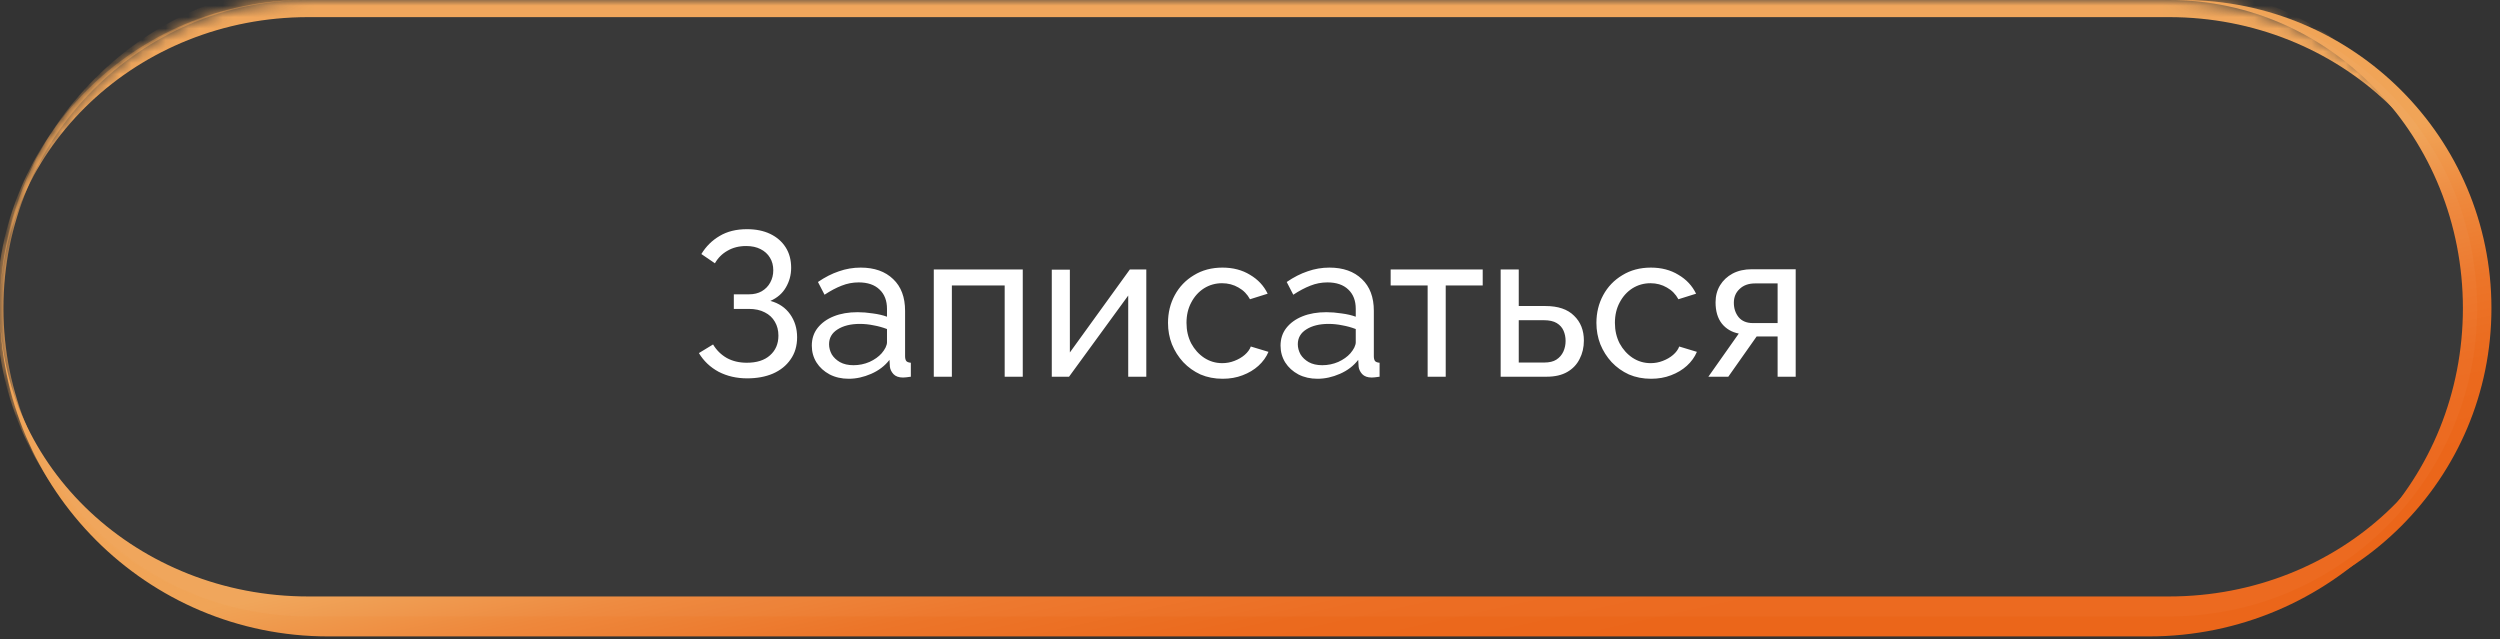
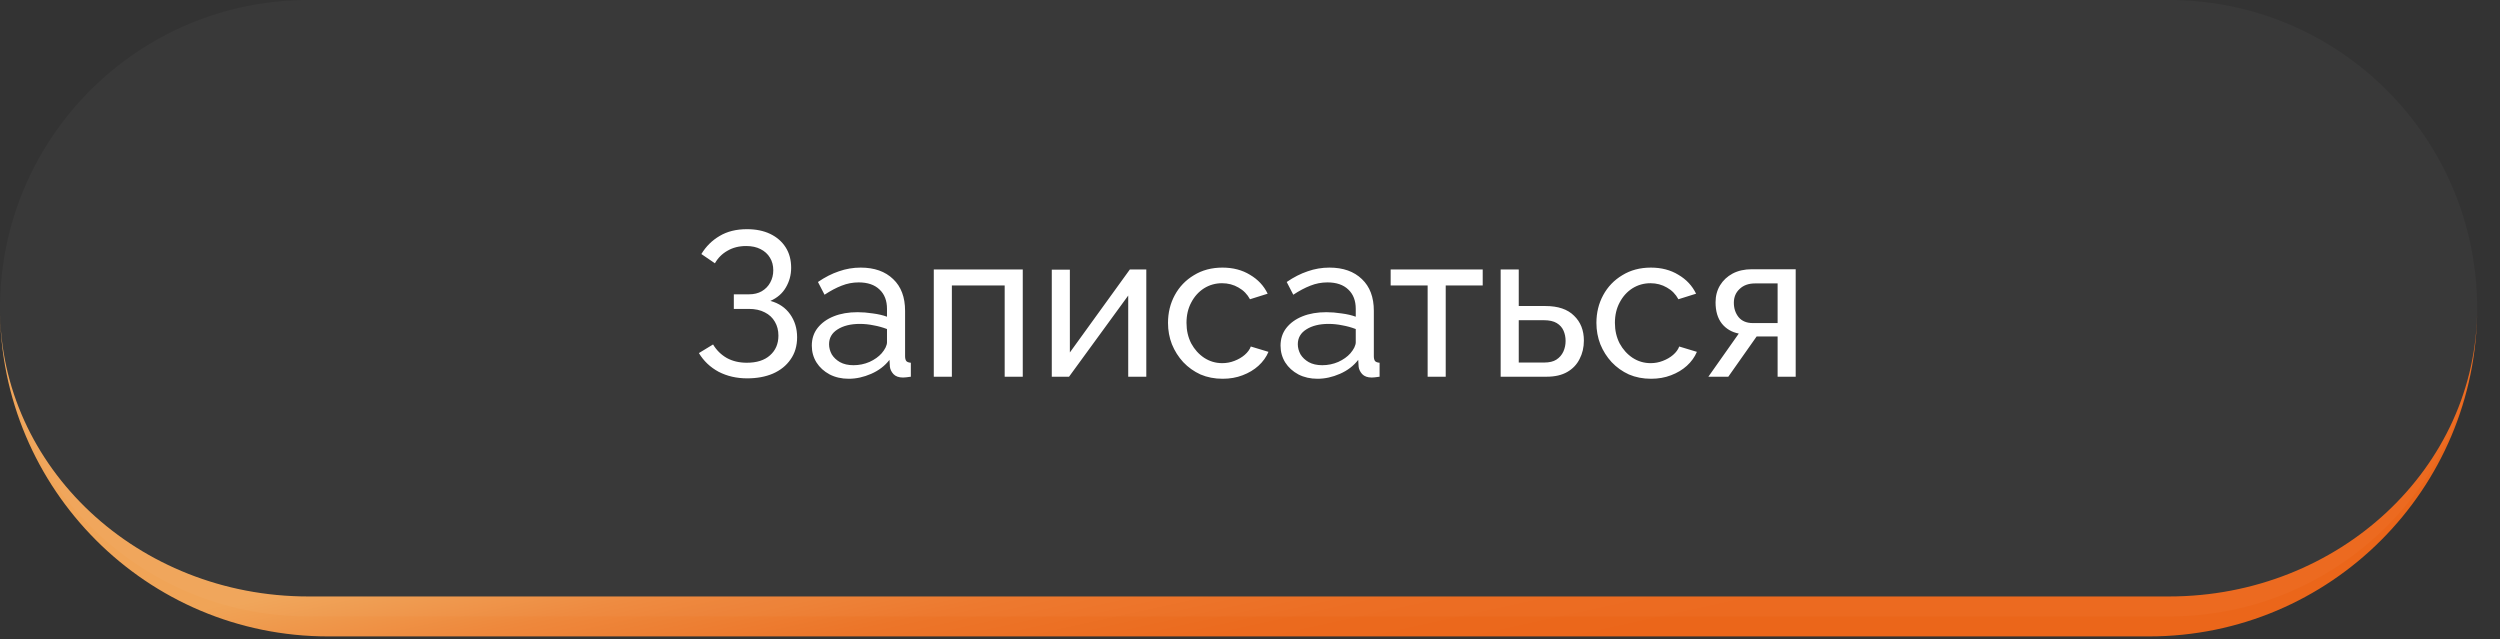
<svg xmlns="http://www.w3.org/2000/svg" width="219" height="56" viewBox="0 0 219 56" fill="none">
  <rect x="0" y="0" width="219" height="56" fill="#333333" stroke="none" />
  <g data-figma-bg-blur-radius="54">
    <mask id="path-1-inside-1_134_2180" fill="white">
-       <path d="M0 27C0 12.088 12.089 0 27 0H190C204.912 0 217 12.088 217 27C217 41.912 204.912 54 190 54H27C12.089 54 0 41.912 0 27Z" />
-     </mask>
+       </mask>
    <path d="M0 27C0 11.26 12.76 -1.5 28.5 -1.5H188.5C204.24 -1.5 217 11.26 217 27C217 12.917 204.912 1.5 190 1.5H27C12.089 1.5 0 12.917 0 27ZM217 54H0H217ZM0 54V0V54ZM217 0V54V0Z" fill="url(#paint0_linear_134_2180)" mask="url(#path-1-inside-1_134_2180)" />
  </g>
-   <path data-figma-bg-blur-radius="54" d="M0 0H217H0ZM217 54H0H217ZM0 54V0V54ZM191.25 0C206.162 0 218.25 12.088 218.25 27C218.25 41.912 206.162 54 191.25 54H190C204.221 54 215.75 41.912 215.75 27C215.75 12.088 204.221 0 190 0H191.25Z" fill="url(#paint1_linear_134_2180)" />
  <path data-figma-bg-blur-radius="54" d="M0 0H217H0ZM217 27C217 42.878 204.128 55.75 188.25 55.75H28.75C12.872 55.75 0 42.878 0 27C0 40.945 12.088 52.25 27 52.25H190C204.912 52.25 217 40.945 217 27ZM0 54V0V54ZM217 0V54V0Z" fill="url(#paint2_linear_134_2180)" />
  <g data-figma-bg-blur-radius="54">
    <mask id="path-5-inside-2_134_2180" fill="white">
-       <path d="M0 27C0 12.088 12.088 0 27 0H190C204.912 0 217 12.088 217 27C217 41.912 204.912 54 190 54H27C12.088 54 0 41.912 0 27Z" />
-     </mask>
+       </mask>
    <path d="M0 27C0 12.088 12.088 0 27 0H190C204.912 0 217 12.088 217 27C217 41.912 204.912 54 190 54H27C12.088 54 0 41.912 0 27Z" fill="white" fill-opacity="0.03" />
-     <path d="M0 0H217H0ZM217 54H0H217ZM26.7 54C11.788 54 -0.3 41.912 -0.3 27C-0.3 12.088 11.788 0 26.7 0H27C12.254 0 0.3 12.088 0.3 27C0.3 41.912 12.254 54 27 54H26.7ZM217 0V54V0Z" fill="url(#paint3_linear_134_2180)" mask="url(#path-5-inside-2_134_2180)" />
  </g>
  <path d="M65.453 33.144C64.529 33.144 63.695 32.952 62.951 32.568C62.219 32.172 61.643 31.626 61.223 30.93L62.465 30.174C62.765 30.678 63.167 31.074 63.671 31.362C64.175 31.638 64.757 31.776 65.417 31.776C66.293 31.776 66.971 31.56 67.451 31.128C67.943 30.696 68.189 30.12 68.189 29.4C68.189 28.944 68.087 28.542 67.883 28.194C67.679 27.834 67.385 27.558 67.001 27.366C66.617 27.162 66.149 27.06 65.597 27.06H64.283V25.782H65.615C66.047 25.782 66.419 25.692 66.731 25.512C67.055 25.32 67.301 25.068 67.469 24.756C67.649 24.432 67.739 24.072 67.739 23.676C67.739 23.256 67.643 22.89 67.451 22.578C67.259 22.254 66.983 22.002 66.623 21.822C66.275 21.642 65.855 21.552 65.363 21.552C64.739 21.552 64.193 21.69 63.725 21.966C63.257 22.23 62.891 22.596 62.627 23.064L61.439 22.254C61.847 21.582 62.381 21.054 63.041 20.67C63.701 20.274 64.499 20.076 65.435 20.076C66.215 20.076 66.893 20.214 67.469 20.49C68.045 20.766 68.495 21.156 68.819 21.66C69.143 22.164 69.305 22.764 69.305 23.46C69.305 24.084 69.149 24.66 68.837 25.188C68.537 25.704 68.087 26.094 67.487 26.358C68.231 26.562 68.807 26.952 69.215 27.528C69.623 28.104 69.827 28.776 69.827 29.544C69.827 30.3 69.635 30.948 69.251 31.488C68.879 32.028 68.363 32.442 67.703 32.73C67.055 33.006 66.305 33.144 65.453 33.144ZM71.114 30.282C71.114 29.682 71.281 29.166 71.618 28.734C71.966 28.29 72.439 27.948 73.04 27.708C73.639 27.468 74.335 27.348 75.127 27.348C75.547 27.348 75.992 27.384 76.46 27.456C76.927 27.516 77.341 27.612 77.701 27.744V27.06C77.701 26.34 77.486 25.776 77.053 25.368C76.621 24.948 76.01 24.738 75.218 24.738C74.701 24.738 74.204 24.834 73.724 25.026C73.255 25.206 72.757 25.47 72.23 25.818L71.653 24.702C72.266 24.282 72.877 23.97 73.49 23.766C74.102 23.55 74.737 23.442 75.397 23.442C76.597 23.442 77.546 23.778 78.242 24.45C78.938 25.11 79.285 26.034 79.285 27.222V31.2C79.285 31.392 79.322 31.536 79.394 31.632C79.478 31.716 79.609 31.764 79.79 31.776V33C79.633 33.024 79.496 33.042 79.376 33.054C79.267 33.066 79.177 33.072 79.106 33.072C78.734 33.072 78.451 32.97 78.26 32.766C78.079 32.562 77.978 32.346 77.954 32.118L77.918 31.524C77.51 32.052 76.975 32.46 76.316 32.748C75.656 33.036 75.001 33.18 74.353 33.18C73.73 33.18 73.171 33.054 72.68 32.802C72.188 32.538 71.803 32.19 71.528 31.758C71.251 31.314 71.114 30.822 71.114 30.282ZM77.234 30.948C77.377 30.78 77.492 30.612 77.576 30.444C77.659 30.264 77.701 30.114 77.701 29.994V28.824C77.329 28.68 76.939 28.572 76.531 28.5C76.124 28.416 75.722 28.374 75.326 28.374C74.522 28.374 73.868 28.536 73.364 28.86C72.871 29.172 72.626 29.604 72.626 30.156C72.626 30.456 72.704 30.75 72.859 31.038C73.028 31.314 73.267 31.542 73.579 31.722C73.903 31.902 74.299 31.992 74.767 31.992C75.26 31.992 75.728 31.896 76.171 31.704C76.615 31.5 76.969 31.248 77.234 30.948ZM81.8 33V23.604H89.594V33H88.01V25.008H83.384V33H81.8ZM92.136 33V23.622H93.72V30.876L98.976 23.604H100.416V33H98.832V25.89L93.648 33H92.136ZM107.105 33.18C106.397 33.18 105.749 33.054 105.161 32.802C104.585 32.538 104.081 32.178 103.649 31.722C103.229 31.266 102.899 30.744 102.659 30.156C102.431 29.568 102.317 28.944 102.317 28.284C102.317 27.396 102.515 26.586 102.911 25.854C103.307 25.122 103.865 24.54 104.585 24.108C105.305 23.664 106.139 23.442 107.087 23.442C108.011 23.442 108.815 23.652 109.499 24.072C110.195 24.48 110.711 25.032 111.047 25.728L109.499 26.214C109.259 25.77 108.923 25.428 108.491 25.188C108.059 24.936 107.579 24.81 107.051 24.81C106.475 24.81 105.947 24.96 105.467 25.26C104.999 25.56 104.627 25.974 104.351 26.502C104.075 27.018 103.937 27.612 103.937 28.284C103.937 28.944 104.075 29.544 104.351 30.084C104.639 30.612 105.017 31.032 105.485 31.344C105.965 31.656 106.493 31.812 107.069 31.812C107.441 31.812 107.795 31.746 108.131 31.614C108.479 31.482 108.779 31.308 109.031 31.092C109.295 30.864 109.475 30.618 109.571 30.354L111.119 30.822C110.927 31.278 110.633 31.686 110.237 32.046C109.853 32.394 109.391 32.67 108.851 32.874C108.323 33.078 107.741 33.18 107.105 33.18ZM112.176 30.282C112.176 29.682 112.344 29.166 112.68 28.734C113.028 28.29 113.502 27.948 114.102 27.708C114.702 27.468 115.398 27.348 116.19 27.348C116.61 27.348 117.054 27.384 117.522 27.456C117.99 27.516 118.404 27.612 118.764 27.744V27.06C118.764 26.34 118.548 25.776 118.116 25.368C117.684 24.948 117.072 24.738 116.28 24.738C115.764 24.738 115.266 24.834 114.786 25.026C114.318 25.206 113.82 25.47 113.292 25.818L112.716 24.702C113.328 24.282 113.94 23.97 114.552 23.766C115.164 23.55 115.8 23.442 116.46 23.442C117.66 23.442 118.608 23.778 119.304 24.45C120 25.11 120.348 26.034 120.348 27.222V31.2C120.348 31.392 120.384 31.536 120.456 31.632C120.54 31.716 120.672 31.764 120.852 31.776V33C120.696 33.024 120.558 33.042 120.438 33.054C120.33 33.066 120.24 33.072 120.168 33.072C119.796 33.072 119.514 32.97 119.322 32.766C119.142 32.562 119.04 32.346 119.016 32.118L118.98 31.524C118.572 32.052 118.038 32.46 117.378 32.748C116.718 33.036 116.064 33.18 115.416 33.18C114.792 33.18 114.234 33.054 113.742 32.802C113.25 32.538 112.866 32.19 112.59 31.758C112.314 31.314 112.176 30.822 112.176 30.282ZM118.296 30.948C118.44 30.78 118.554 30.612 118.638 30.444C118.722 30.264 118.764 30.114 118.764 29.994V28.824C118.392 28.68 118.002 28.572 117.594 28.5C117.186 28.416 116.784 28.374 116.388 28.374C115.584 28.374 114.93 28.536 114.426 28.86C113.934 29.172 113.688 29.604 113.688 30.156C113.688 30.456 113.766 30.75 113.922 31.038C114.09 31.314 114.33 31.542 114.642 31.722C114.966 31.902 115.362 31.992 115.83 31.992C116.322 31.992 116.79 31.896 117.234 31.704C117.678 31.5 118.032 31.248 118.296 30.948ZM125.061 33V25.008H121.821V23.604H129.885V25.008H126.645V33H125.061ZM131.458 33V23.604H133.042V26.808H135.382C136.486 26.808 137.32 27.09 137.884 27.654C138.46 28.206 138.748 28.932 138.748 29.832C138.748 30.432 138.622 30.972 138.37 31.452C138.13 31.932 137.77 32.31 137.29 32.586C136.81 32.862 136.21 33 135.49 33H131.458ZM133.042 31.758H135.274C135.718 31.758 136.072 31.674 136.336 31.506C136.612 31.326 136.816 31.092 136.948 30.804C137.08 30.516 137.146 30.204 137.146 29.868C137.146 29.544 137.086 29.244 136.966 28.968C136.846 28.692 136.648 28.47 136.372 28.302C136.096 28.134 135.718 28.05 135.238 28.05H133.042V31.758ZM144.634 33.18C143.926 33.18 143.278 33.054 142.69 32.802C142.114 32.538 141.61 32.178 141.178 31.722C140.758 31.266 140.428 30.744 140.188 30.156C139.96 29.568 139.846 28.944 139.846 28.284C139.846 27.396 140.044 26.586 140.44 25.854C140.836 25.122 141.394 24.54 142.114 24.108C142.834 23.664 143.668 23.442 144.616 23.442C145.54 23.442 146.344 23.652 147.028 24.072C147.724 24.48 148.24 25.032 148.576 25.728L147.028 26.214C146.788 25.77 146.452 25.428 146.02 25.188C145.588 24.936 145.108 24.81 144.58 24.81C144.004 24.81 143.476 24.96 142.996 25.26C142.528 25.56 142.156 25.974 141.88 26.502C141.604 27.018 141.466 27.612 141.466 28.284C141.466 28.944 141.604 29.544 141.88 30.084C142.168 30.612 142.546 31.032 143.014 31.344C143.494 31.656 144.022 31.812 144.598 31.812C144.97 31.812 145.324 31.746 145.66 31.614C146.008 31.482 146.308 31.308 146.56 31.092C146.824 30.864 147.004 30.618 147.1 30.354L148.648 30.822C148.456 31.278 148.162 31.686 147.766 32.046C147.382 32.394 146.92 32.67 146.38 32.874C145.852 33.078 145.27 33.18 144.634 33.18ZM149.653 33L152.317 29.22C151.705 29.1 151.213 28.812 150.841 28.356C150.469 27.888 150.283 27.264 150.283 26.484C150.283 25.92 150.415 25.422 150.679 24.99C150.943 24.558 151.309 24.216 151.777 23.964C152.257 23.712 152.815 23.586 153.451 23.586H157.303V33H155.719V29.472H153.883L151.399 33H149.653ZM153.559 28.302H155.719V24.828H153.739C153.175 24.828 152.725 24.99 152.389 25.314C152.053 25.626 151.885 26.028 151.885 26.52C151.885 27.012 152.023 27.432 152.299 27.78C152.587 28.128 153.007 28.302 153.559 28.302Z" fill="white" />
  <defs>
    <clipPath id="bgblur_0_134_2180_clip_path" transform="translate(0 0)">
      <path d="M0 27C0 12.088 12.089 0 27 0H190C204.912 0 217 12.088 217 27C217 41.912 204.912 54 190 54H27C12.089 54 0 41.912 0 27Z" />
    </clipPath>
    <clipPath id="bgblur_1_134_2180_clip_path" transform="translate(0 0)">
      <path d="M0 27C0 12.088 12.088 0 27 0H190C204.912 0 217 12.088 217 27C217 41.912 204.912 54 190 54H27C12.088 54 0 41.912 0 27Z" />
    </clipPath>
    <linearGradient id="paint0_linear_134_2180" x1="186.32" y1="46.008" x2="180.133" y2="17.763" gradientUnits="userSpaceOnUse">
      <stop stop-color="#EB661A" />
      <stop offset="0.26" stop-color="#EB6A1E" />
      <stop offset="0.51" stop-color="#EC7529" />
      <stop offset="0.75" stop-color="#EE883C" />
      <stop offset="0.99" stop-color="#F0A356" />
      <stop offset="1" stop-color="#F0A457" />
    </linearGradient>
    <linearGradient id="paint1_linear_134_2180" x1="186.32" y1="46.008" x2="180.133" y2="17.763" gradientUnits="userSpaceOnUse">
      <stop stop-color="#EB661A" />
      <stop offset="0.26" stop-color="#EB6A1E" />
      <stop offset="0.51" stop-color="#EC7529" />
      <stop offset="0.75" stop-color="#EE883C" />
      <stop offset="0.99" stop-color="#F0A356" />
      <stop offset="1" stop-color="#F0A457" />
    </linearGradient>
    <linearGradient id="paint2_linear_134_2180" x1="186.32" y1="46.008" x2="180.133" y2="17.763" gradientUnits="userSpaceOnUse">
      <stop stop-color="#EB661A" />
      <stop offset="0.26" stop-color="#EB6A1E" />
      <stop offset="0.51" stop-color="#EC7529" />
      <stop offset="0.75" stop-color="#EE883C" />
      <stop offset="0.99" stop-color="#F0A356" />
      <stop offset="1" stop-color="#F0A457" />
    </linearGradient>
    <linearGradient id="paint3_linear_134_2180" x1="186.32" y1="46.008" x2="180.133" y2="17.763" gradientUnits="userSpaceOnUse">
      <stop stop-color="#EB661A" />
      <stop offset="0.26" stop-color="#EB6A1E" />
      <stop offset="0.51" stop-color="#EC7529" />
      <stop offset="0.75" stop-color="#EE883C" />
      <stop offset="0.99" stop-color="#F0A356" />
      <stop offset="1" stop-color="#F0A457" />
    </linearGradient>
  </defs>
</svg>